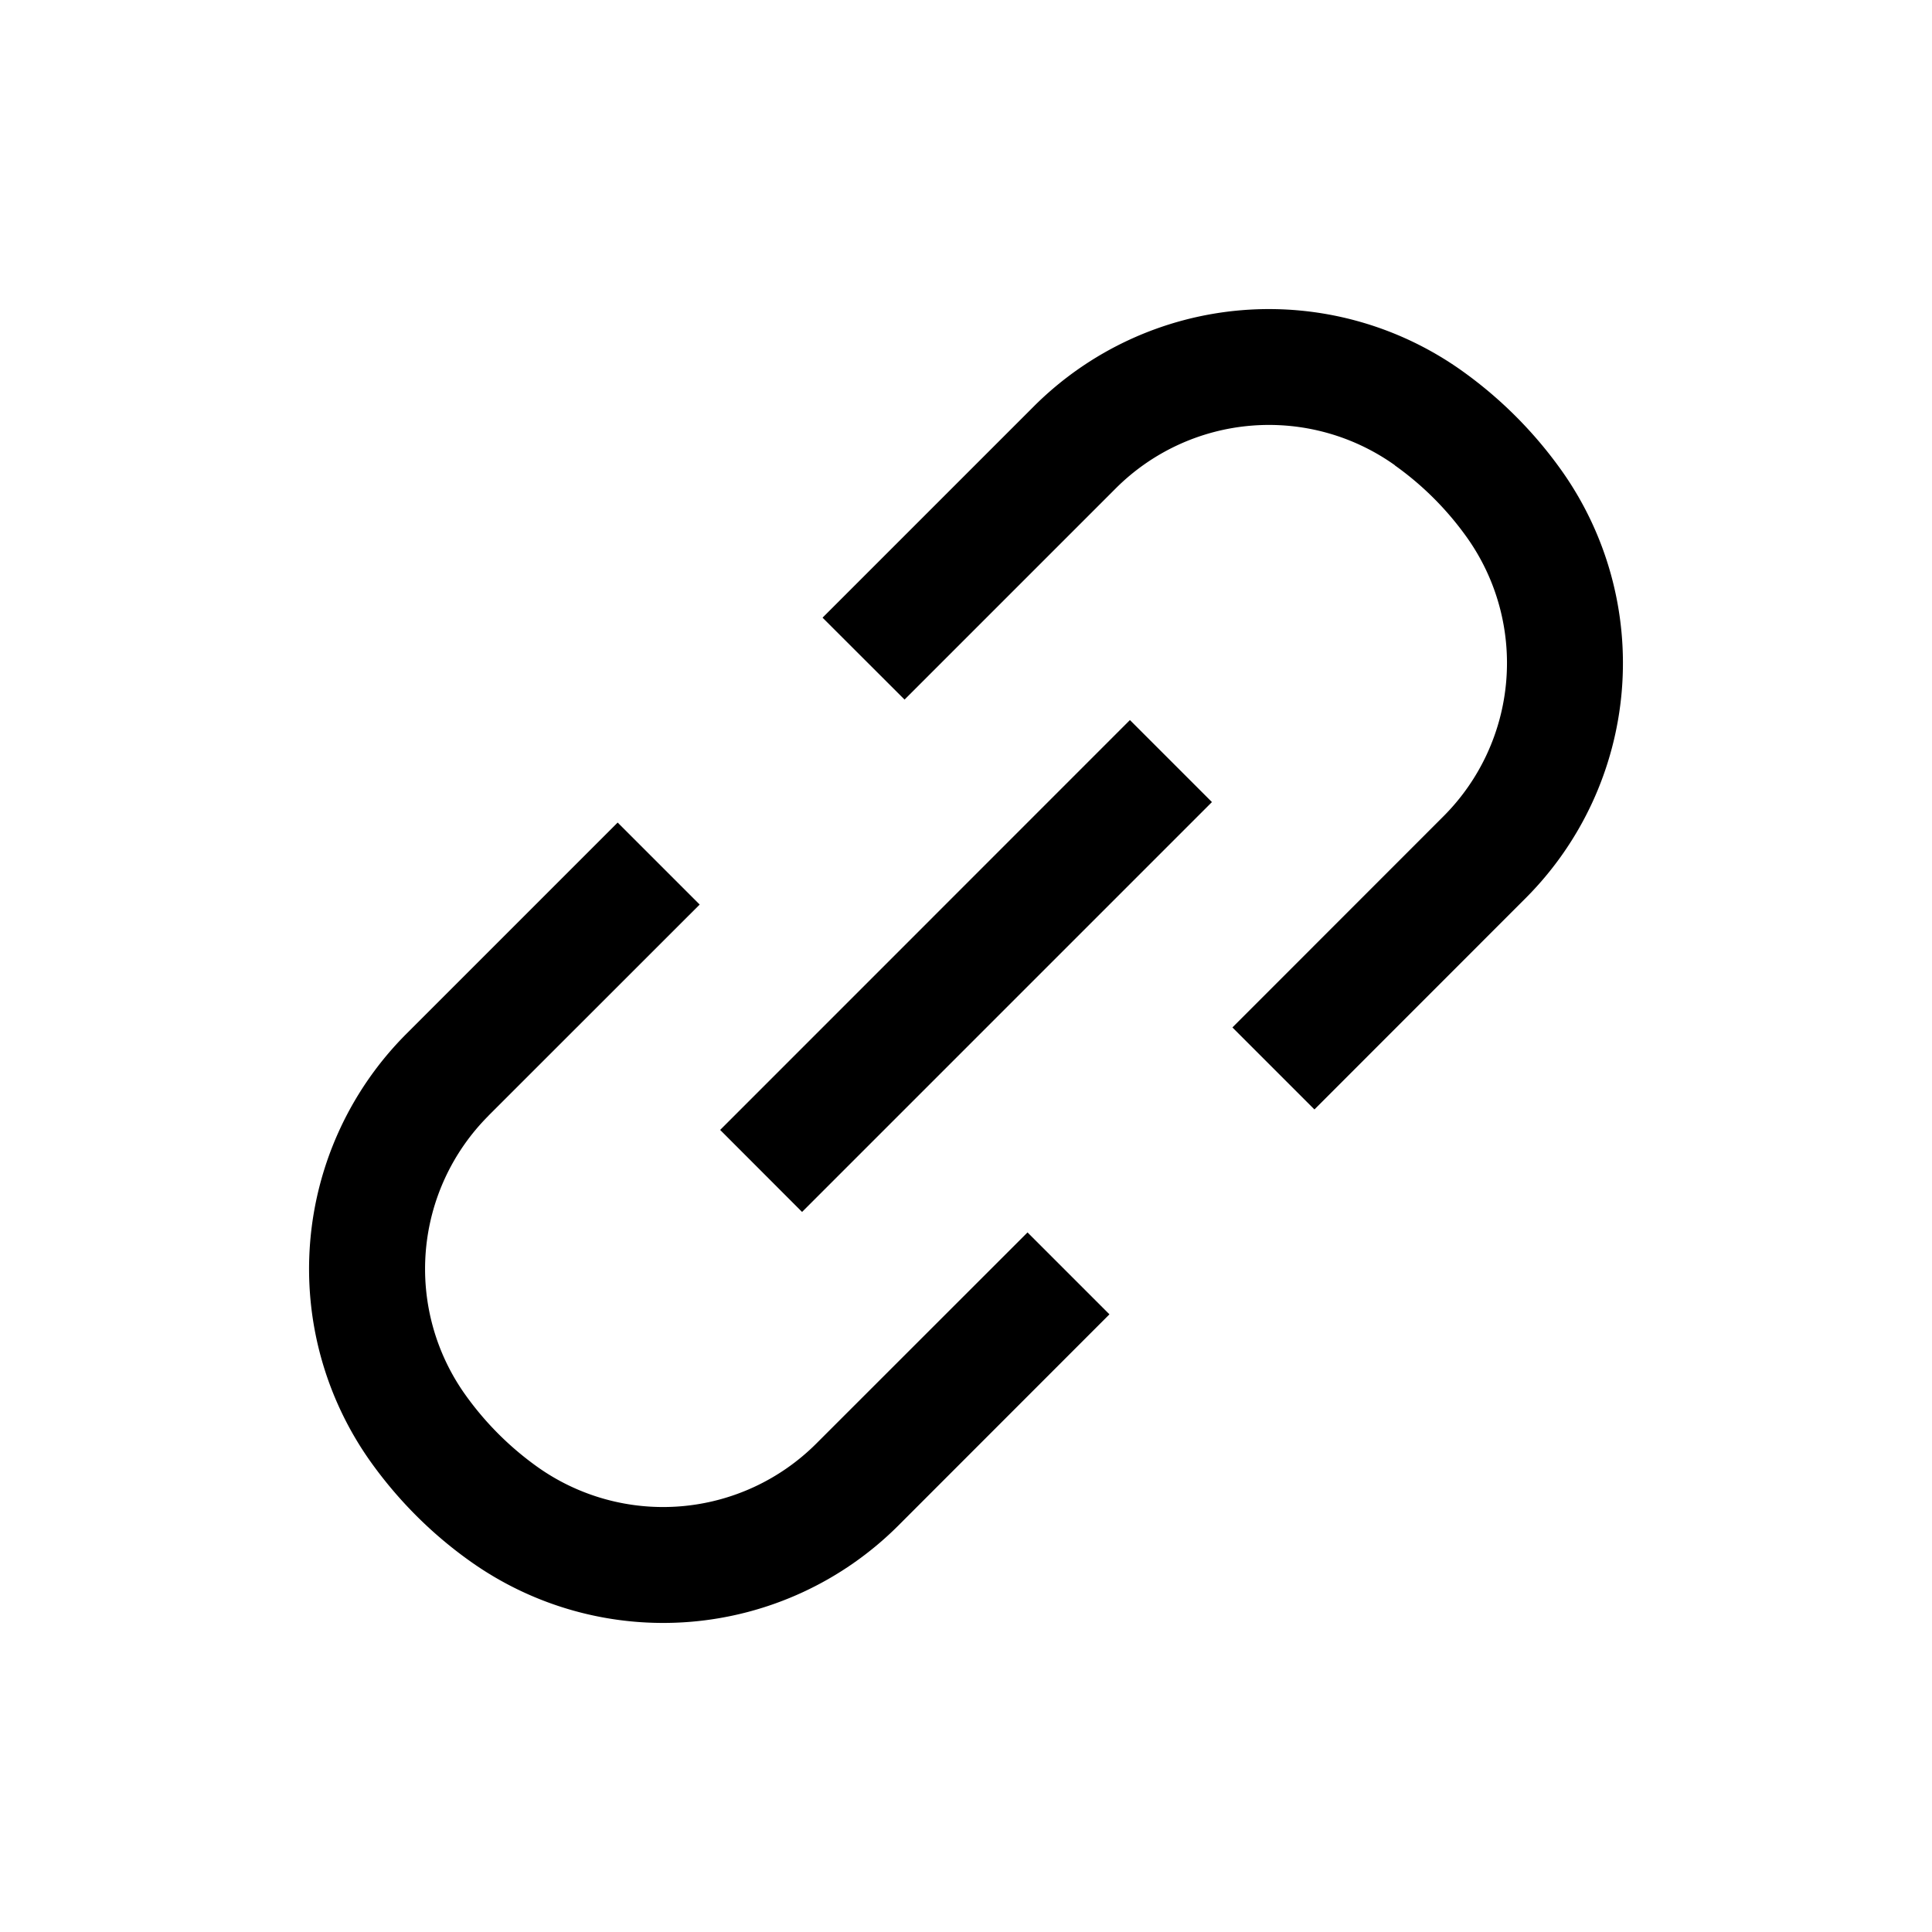
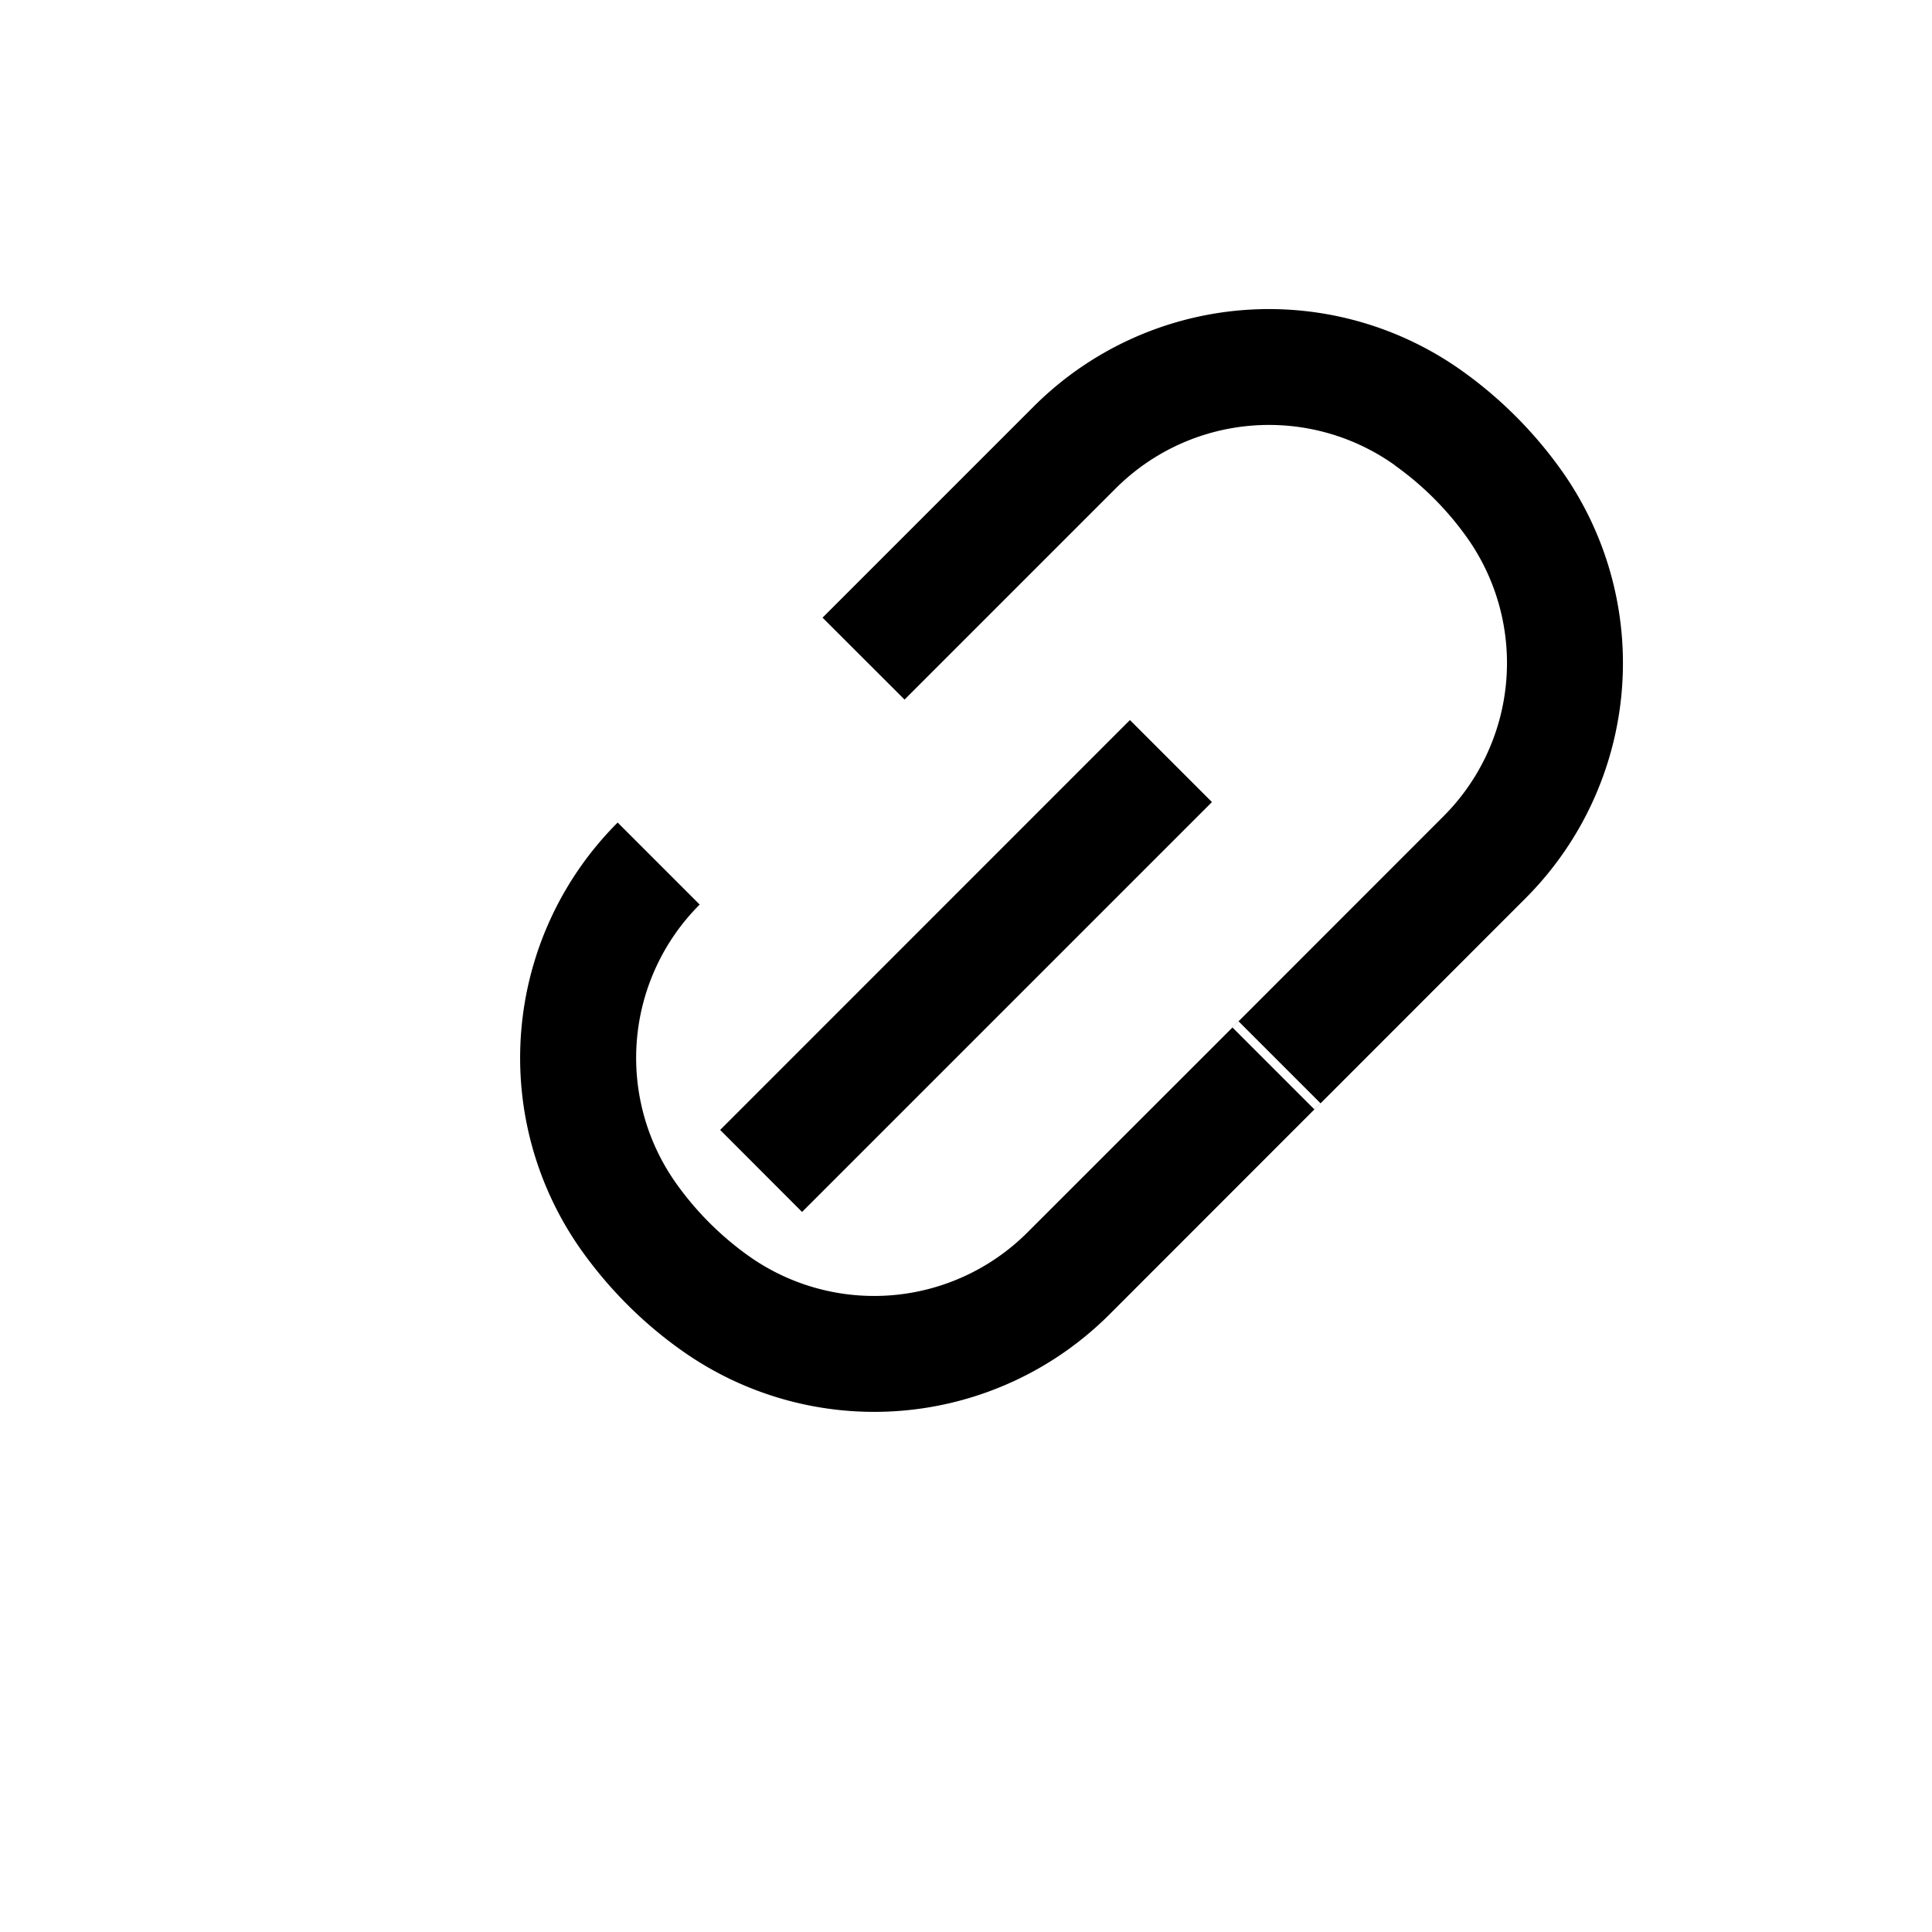
<svg xmlns="http://www.w3.org/2000/svg" width="20" height="20" fill="none" viewBox="0 0 20 20">
-   <path fill="currentColor" fill-rule="evenodd" d="M14.44 4.818c.287.204.538.455.743.742a2.244 2.244 0 0 1-.24 2.89l-2.185 2.186.849.849 2.185-2.186a3.444 3.444 0 0 0 .367-4.437 4.393 4.393 0 0 0-1.02-1.02 3.444 3.444 0 0 0-4.438.366L8.515 6.394l.849.848 2.185-2.185a2.244 2.244 0 0 1 2.892-.24Zm-9.383 6.731 2.186-2.185-.849-.849L4.209 10.7a3.444 3.444 0 0 0-.368 4.438c.282.394.627.74 1.022 1.021a3.444 3.444 0 0 0 4.437-.367l2.185-2.186-.848-.848-2.186 2.185a2.244 2.244 0 0 1-2.891.24 3.193 3.193 0 0 1-.742-.743 2.244 2.244 0 0 1 .239-2.89Zm6.64-4.095-4.242 4.243.848.849 4.243-4.243-.849-.849Z" clip-rule="evenodd" />
+   <path fill="currentColor" fill-rule="evenodd" d="M14.44 4.818c.287.204.538.455.743.742a2.244 2.244 0 0 1-.24 2.89l-2.185 2.186.849.849 2.185-2.186a3.444 3.444 0 0 0 .367-4.437 4.393 4.393 0 0 0-1.02-1.02 3.444 3.444 0 0 0-4.438.366L8.515 6.394l.849.848 2.185-2.185a2.244 2.244 0 0 1 2.892-.24Zm-9.383 6.731 2.186-2.185-.849-.849a3.444 3.444 0 0 0-.368 4.438c.282.394.627.74 1.022 1.021a3.444 3.444 0 0 0 4.437-.367l2.185-2.186-.848-.848-2.186 2.185a2.244 2.244 0 0 1-2.891.24 3.193 3.193 0 0 1-.742-.743 2.244 2.244 0 0 1 .239-2.89Zm6.64-4.095-4.242 4.243.848.849 4.243-4.243-.849-.849Z" clip-rule="evenodd" />
</svg>